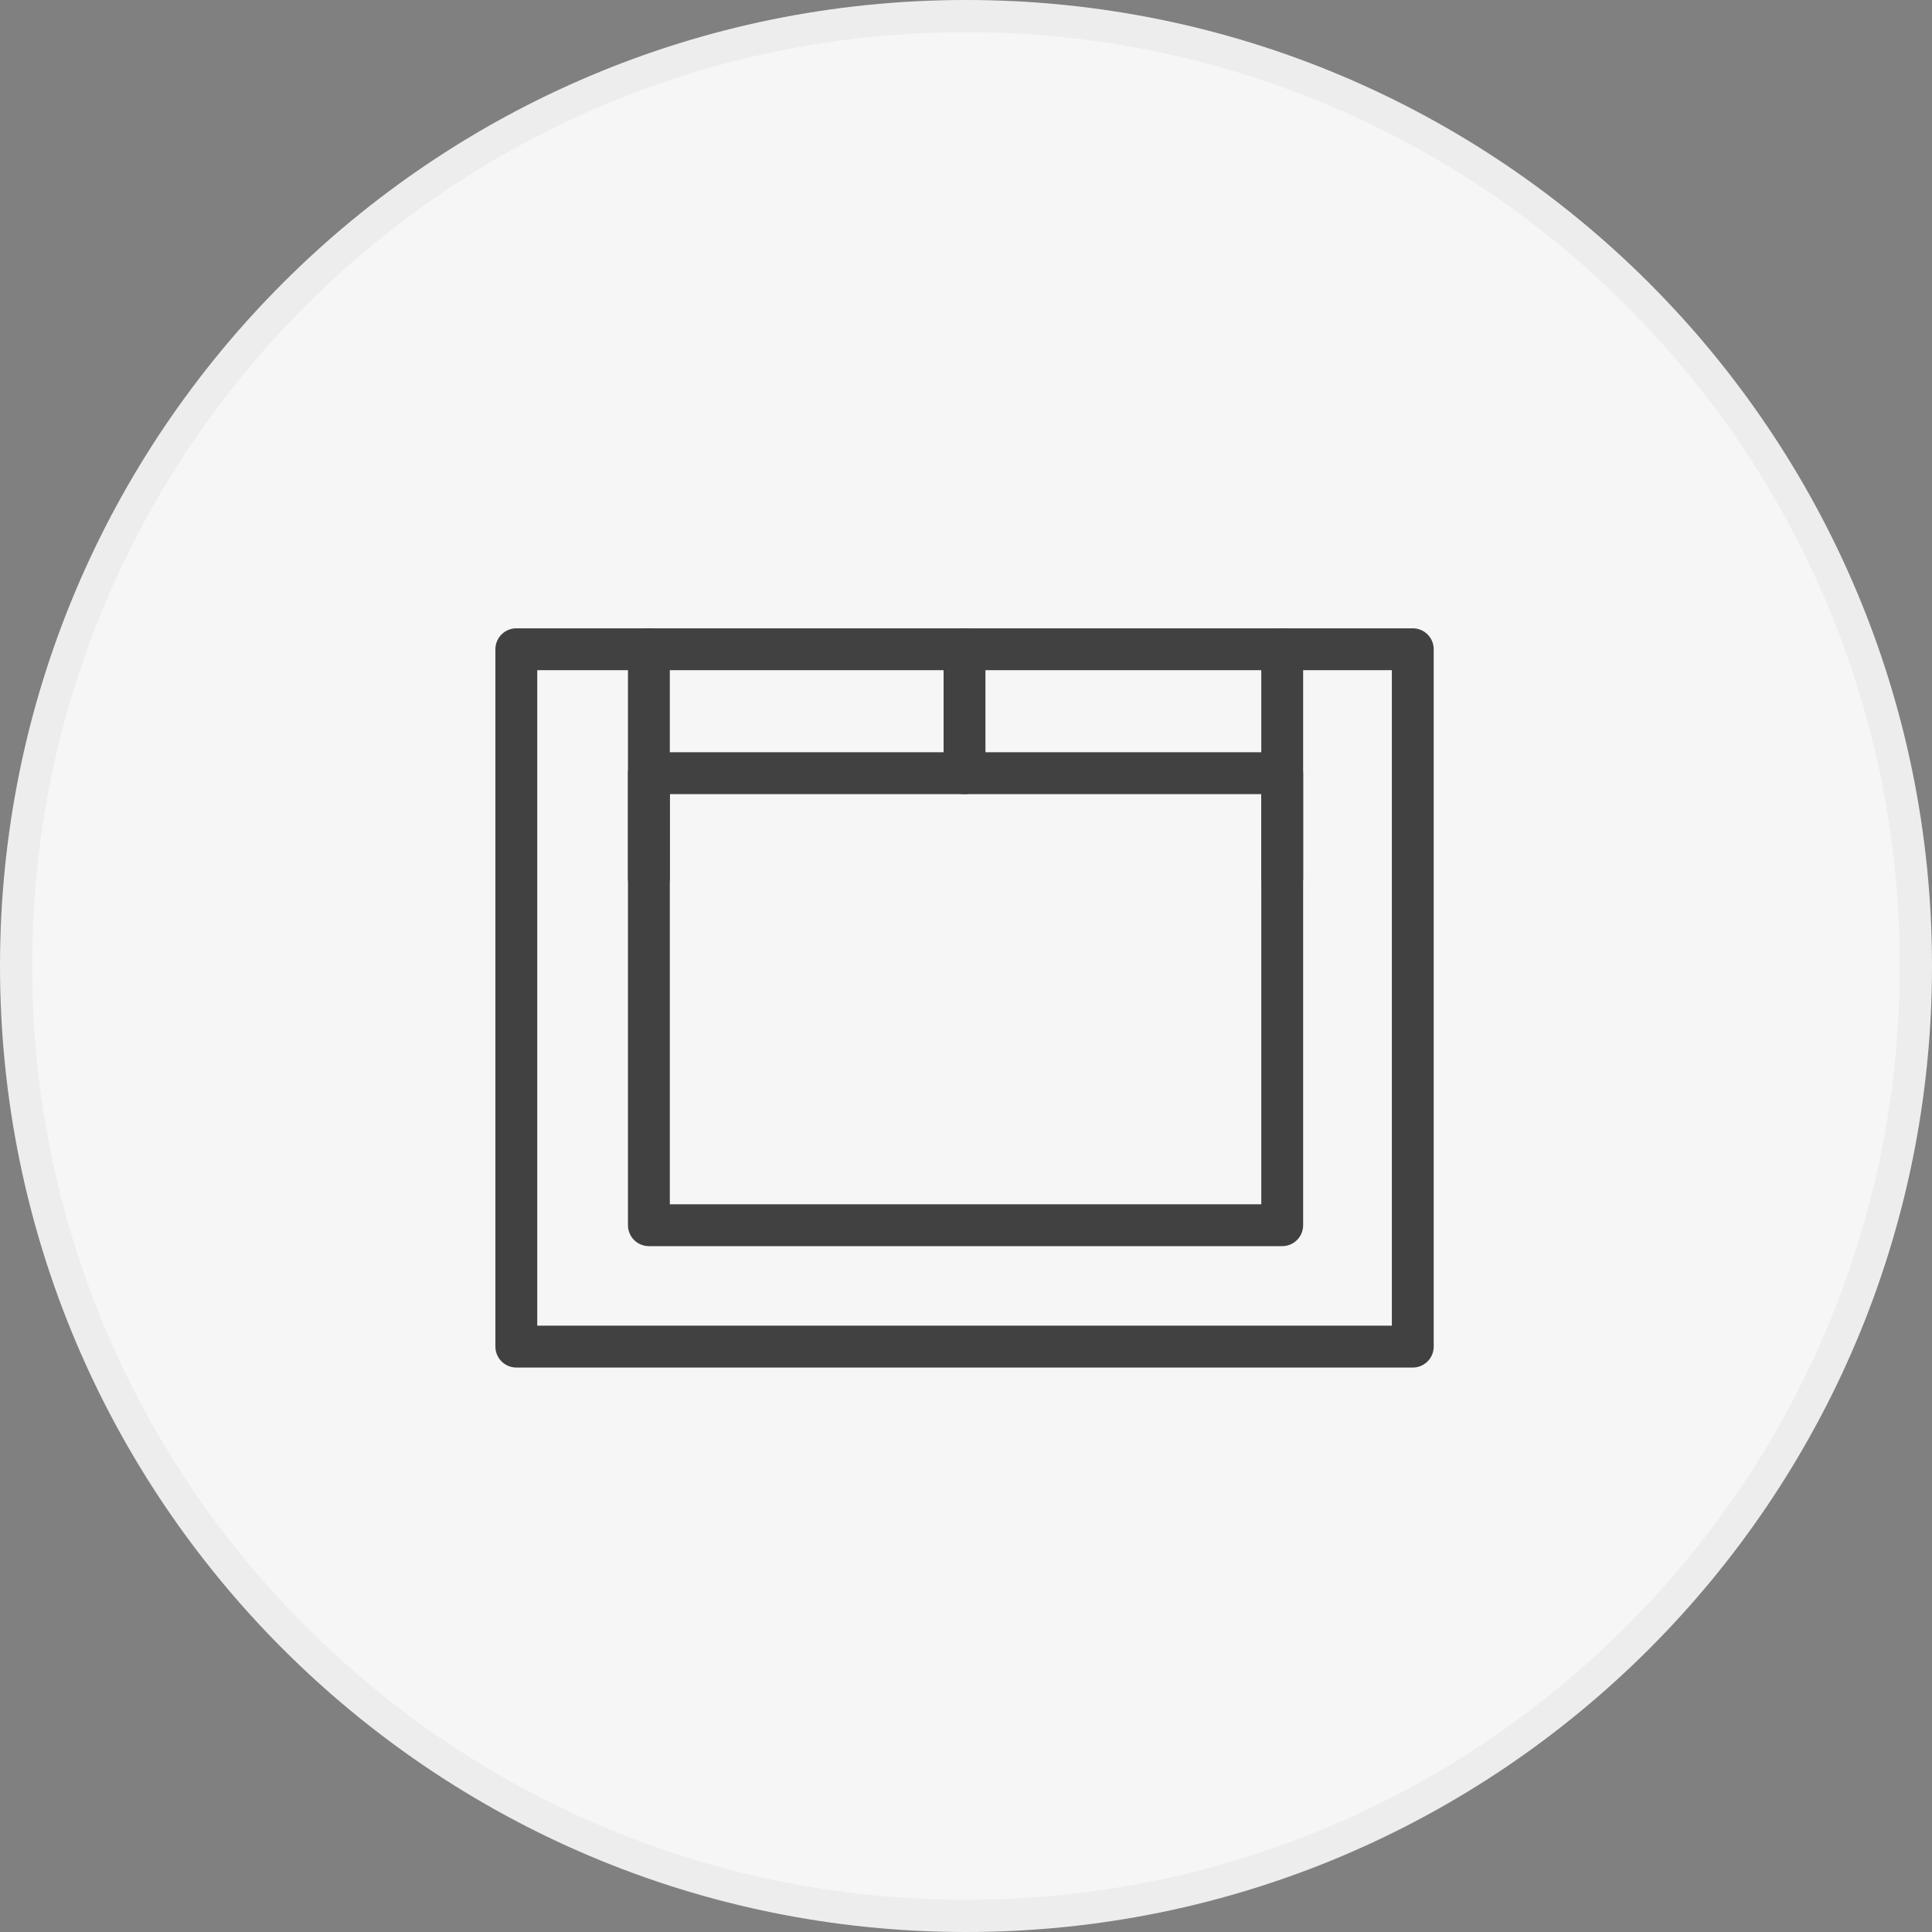
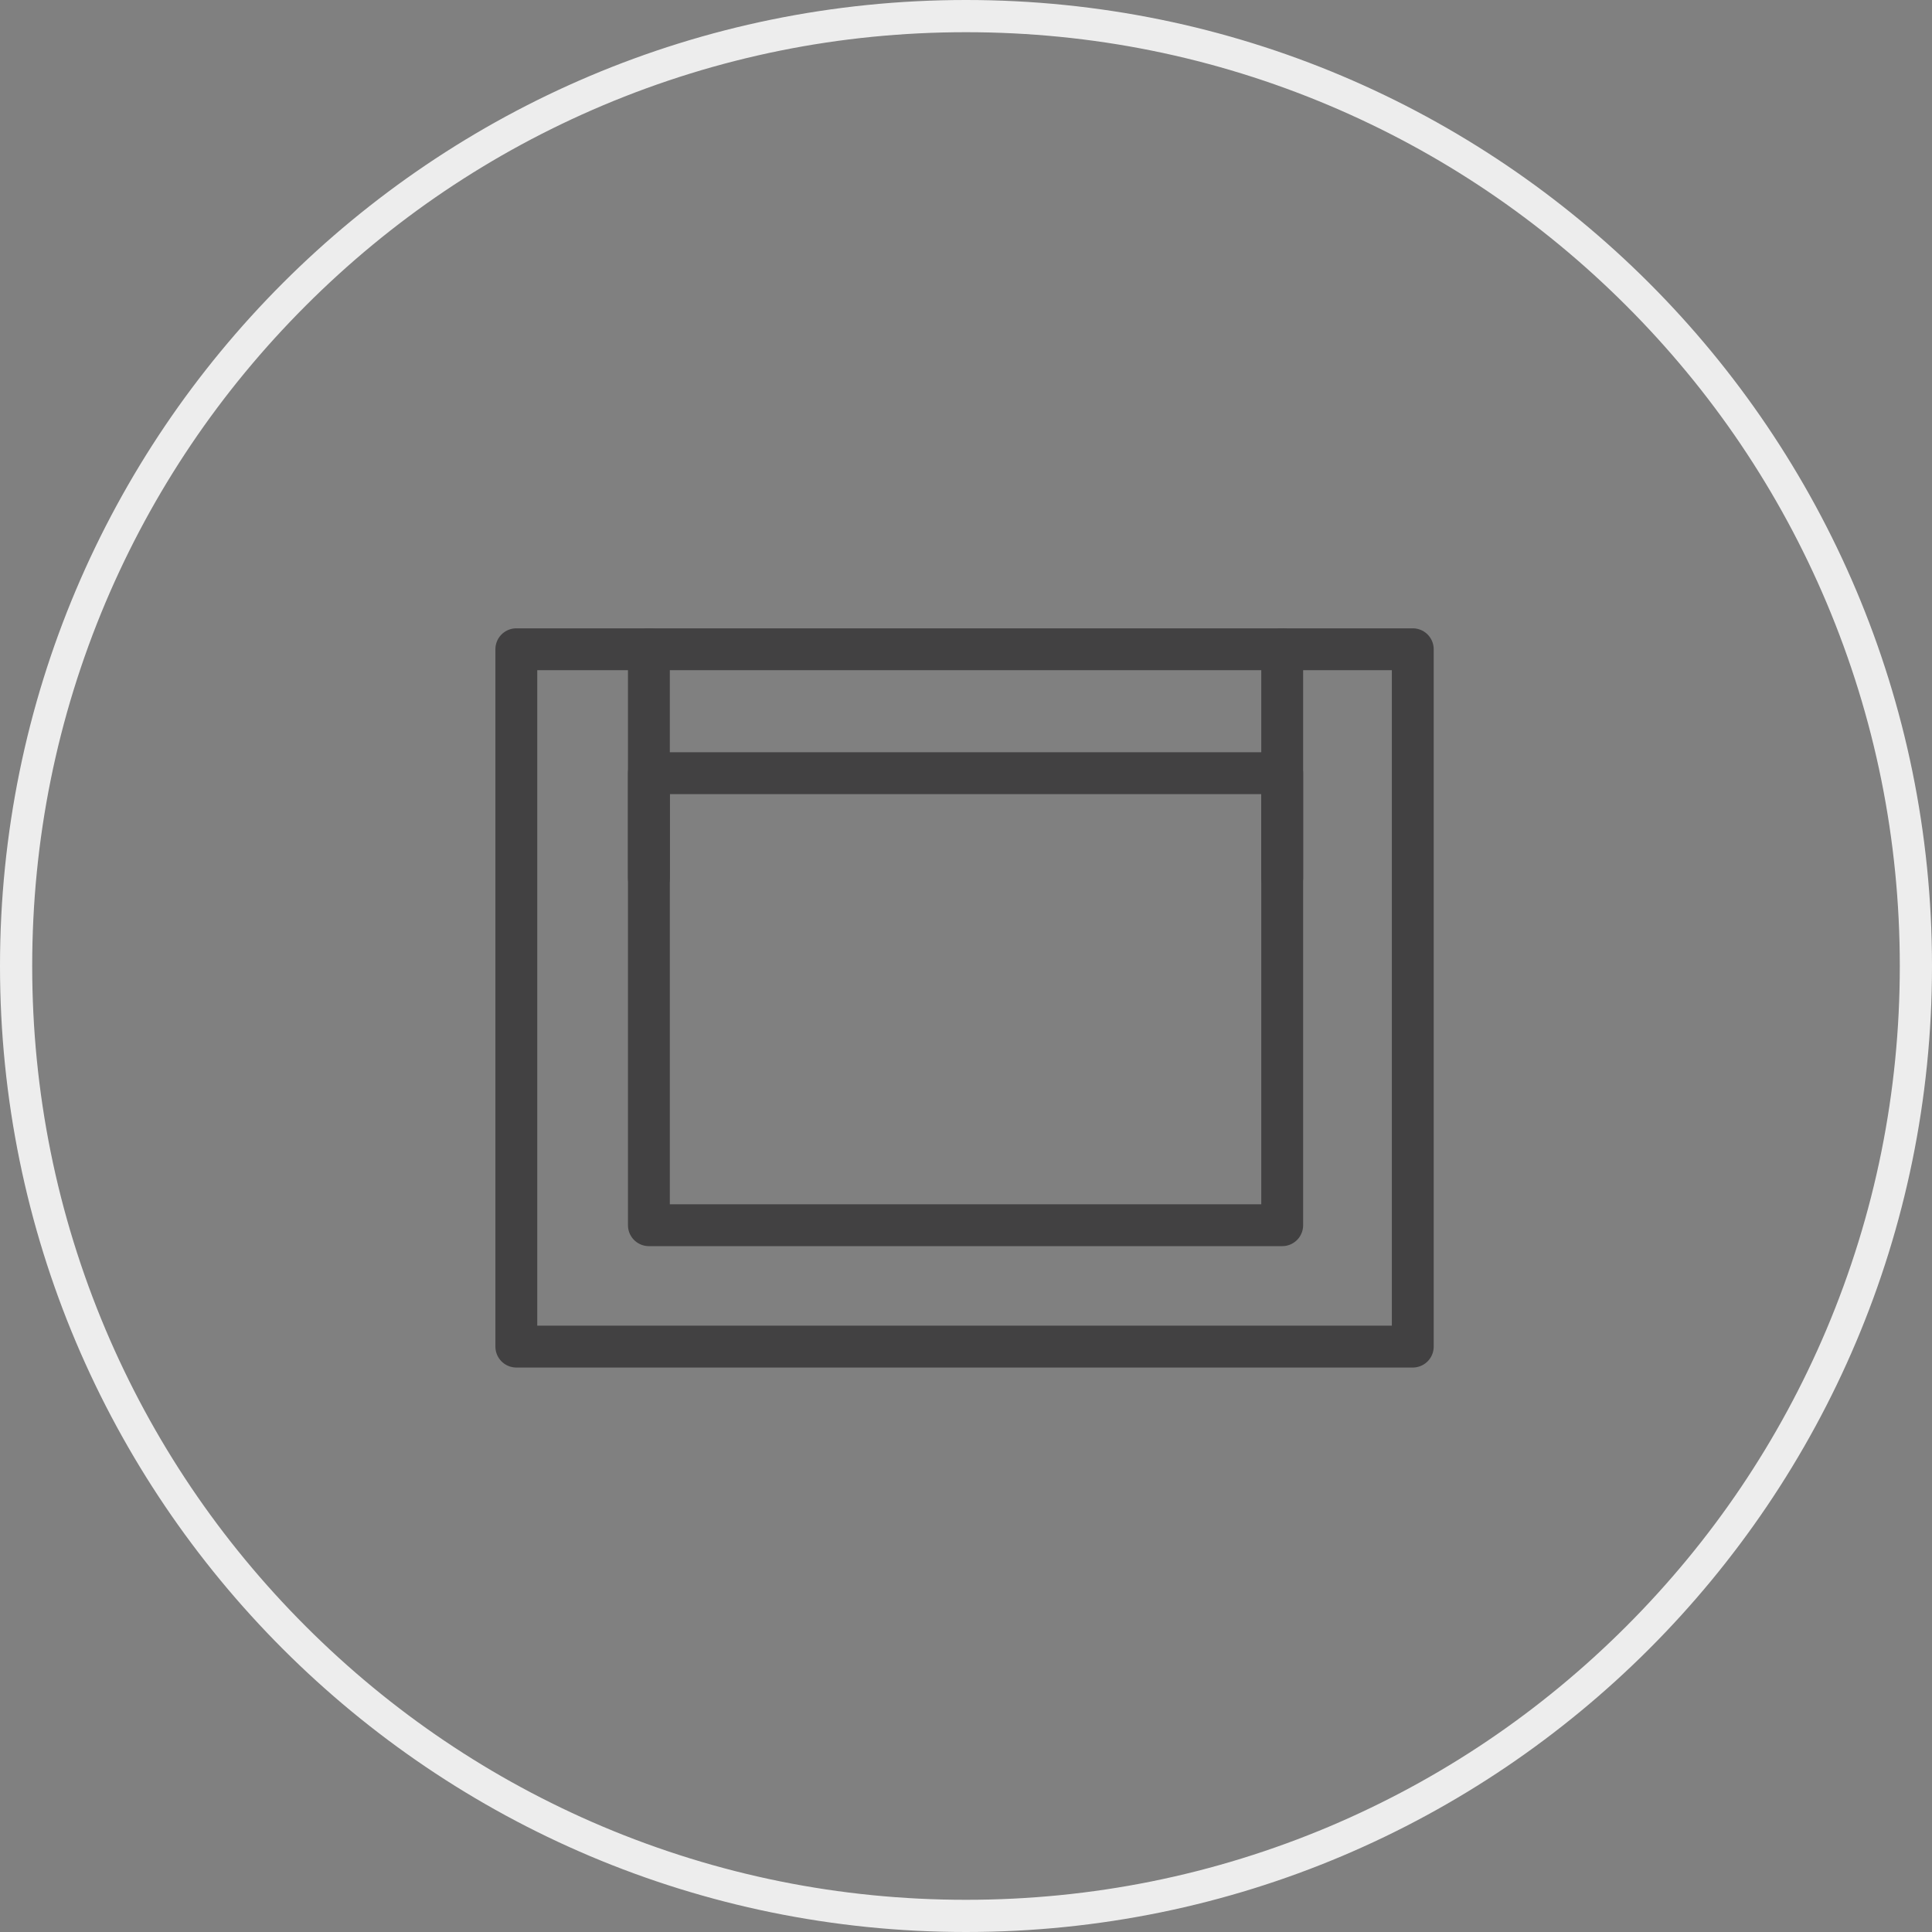
<svg xmlns="http://www.w3.org/2000/svg" xmlns:xlink="http://www.w3.org/1999/xlink" version="1.1" x="0px" y="0px" width="60px" height="60px" viewBox="0 0 60 60" enable-background="new 0 0 60 60" xml:space="preserve">
  <rect x="0" y="0" width="60" height="60" fill="#808080" stroke="none" />
  <g id="bg" display="none">
    <rect x="-425.103" y="-195.987" display="inline" fill="#5D5D5D" width="800" height="600" />
  </g>
  <g id="圖層_1">
</g>
  <g id="圈圈">
    <g>
      <g>
        <g>
          <defs>
            <rect id="SVGID_13_" width="60" height="60" />
          </defs>
          <clipPath id="SVGID_2_">
            <use xlink:href="#SVGID_13_" overflow="visible" />
          </clipPath>
          <g id="icon-1-8M_10_" clip-path="url(#SVGID_2_)">
            <g id="Path_23388_10_">
-               <path fill="#F6F6F6" d="M30,59.5c-3.982,0-7.846-0.779-11.482-2.318c-3.513-1.483-6.668-3.613-9.377-6.322        s-4.836-5.862-6.322-9.377C1.279,37.846,0.5,33.982,0.5,30c0-3.981,0.779-7.846,2.318-11.481        c1.486-3.514,3.613-6.668,6.321-9.377c2.709-2.709,5.864-4.837,9.378-6.323C22.154,1.28,26.018,0.5,30,0.5        s7.846,0.78,11.482,2.318c3.514,1.486,6.668,3.613,9.377,6.323c2.709,2.709,4.836,5.863,6.322,9.377        C58.721,22.154,59.5,26.019,59.5,30c0,3.982-0.779,7.846-2.318,11.482c-1.484,3.513-3.613,6.668-6.322,9.377        s-5.861,4.836-9.377,6.322C37.846,58.721,33.982,59.5,30,59.5z" />
              <path fill="#EDEDED" d="M30,1c-3.916,0-7.713,0.768-11.289,2.278c-3.453,1.461-6.555,3.552-9.217,6.216        c-2.664,2.664-4.755,5.765-6.217,9.218C1.768,22.287,1,26.084,1,30s0.768,7.713,2.277,11.287        c1.462,3.454,3.553,6.555,6.217,9.219s5.765,4.755,9.217,6.217C22.287,58.232,26.084,59,30,59s7.713-0.768,11.287-2.277        c3.453-1.462,6.555-3.553,9.219-6.217s4.756-5.765,6.217-9.219C58.232,37.713,59,33.916,59,30s-0.768-7.713-2.277-11.288        c-1.461-3.454-3.553-6.555-6.217-9.218c-2.664-2.664-5.766-4.755-9.219-6.216C37.713,1.768,33.916,1,30,1 M30,0        c16.568,0,30,13.433,30,30c0,16.568-13.432,30-30,30S0,46.568,0,30C0,13.433,13.432,0,30,0z" />
            </g>
            <g id="Group_5915_10_" transform="translate(-3690.426 2201.311)" display="none">
              <path id="Path_23389_10_" display="inline" fill="none" stroke="#333333" stroke-width="1.2" stroke-linecap="round" stroke-linejoin="round" d="        M3714.876-2159.29h6.956l12.484-16.942l-12.664,8.2l0.357-9.453l-5.708,6.242l-6.956-19.262l2.854,20.688l-10.7-3.924        L3714.876-2159.29z" />
              <path id="Path_23390_10_" display="inline" fill="none" stroke="#333333" stroke-width="1.2" stroke-linecap="round" stroke-linejoin="round" d="        M3735.387-2170.168l-8.74,10.879h10.701l-3.924-2.14L3735.387-2170.168z" />
            </g>
-             <line id="Line_475_10_" display="none" fill="none" stroke="#333333" x1="12.5" y1="45" x2="48.5" y2="45" />
          </g>
        </g>
      </g>
    </g>
  </g>
  <g id="Roboshuttle">
    <g>
      <rect x="16.035" y="20.163" fill="none" stroke="#424142" stroke-width="1.3" stroke-linecap="round" stroke-linejoin="round" stroke-miterlimit="10" width="27.84" height="21.657" />
      <rect x="20.152" y="24.012" fill="none" stroke="#424142" stroke-width="1.3" stroke-linecap="round" stroke-linejoin="round" stroke-miterlimit="10" width="19.668" height="14.038" />
      <line fill="none" stroke="#424142" stroke-width="1.3" stroke-linecap="round" stroke-linejoin="round" stroke-miterlimit="10" x1="20.152" y1="27.267" x2="20.152" y2="20.163" />
-       <line fill="none" stroke="#424142" stroke-width="1.3" stroke-linecap="round" stroke-linejoin="round" stroke-miterlimit="10" x1="29.954" y1="24.012" x2="29.954" y2="20.163" />
      <line fill="none" stroke="#424142" stroke-width="1.3" stroke-linecap="round" stroke-linejoin="round" stroke-miterlimit="10" x1="39.82" y1="27.267" x2="39.82" y2="20.163" />
    </g>
  </g>
  <g id="skycube">
</g>
  <g id="PopPick">
</g>
</svg>